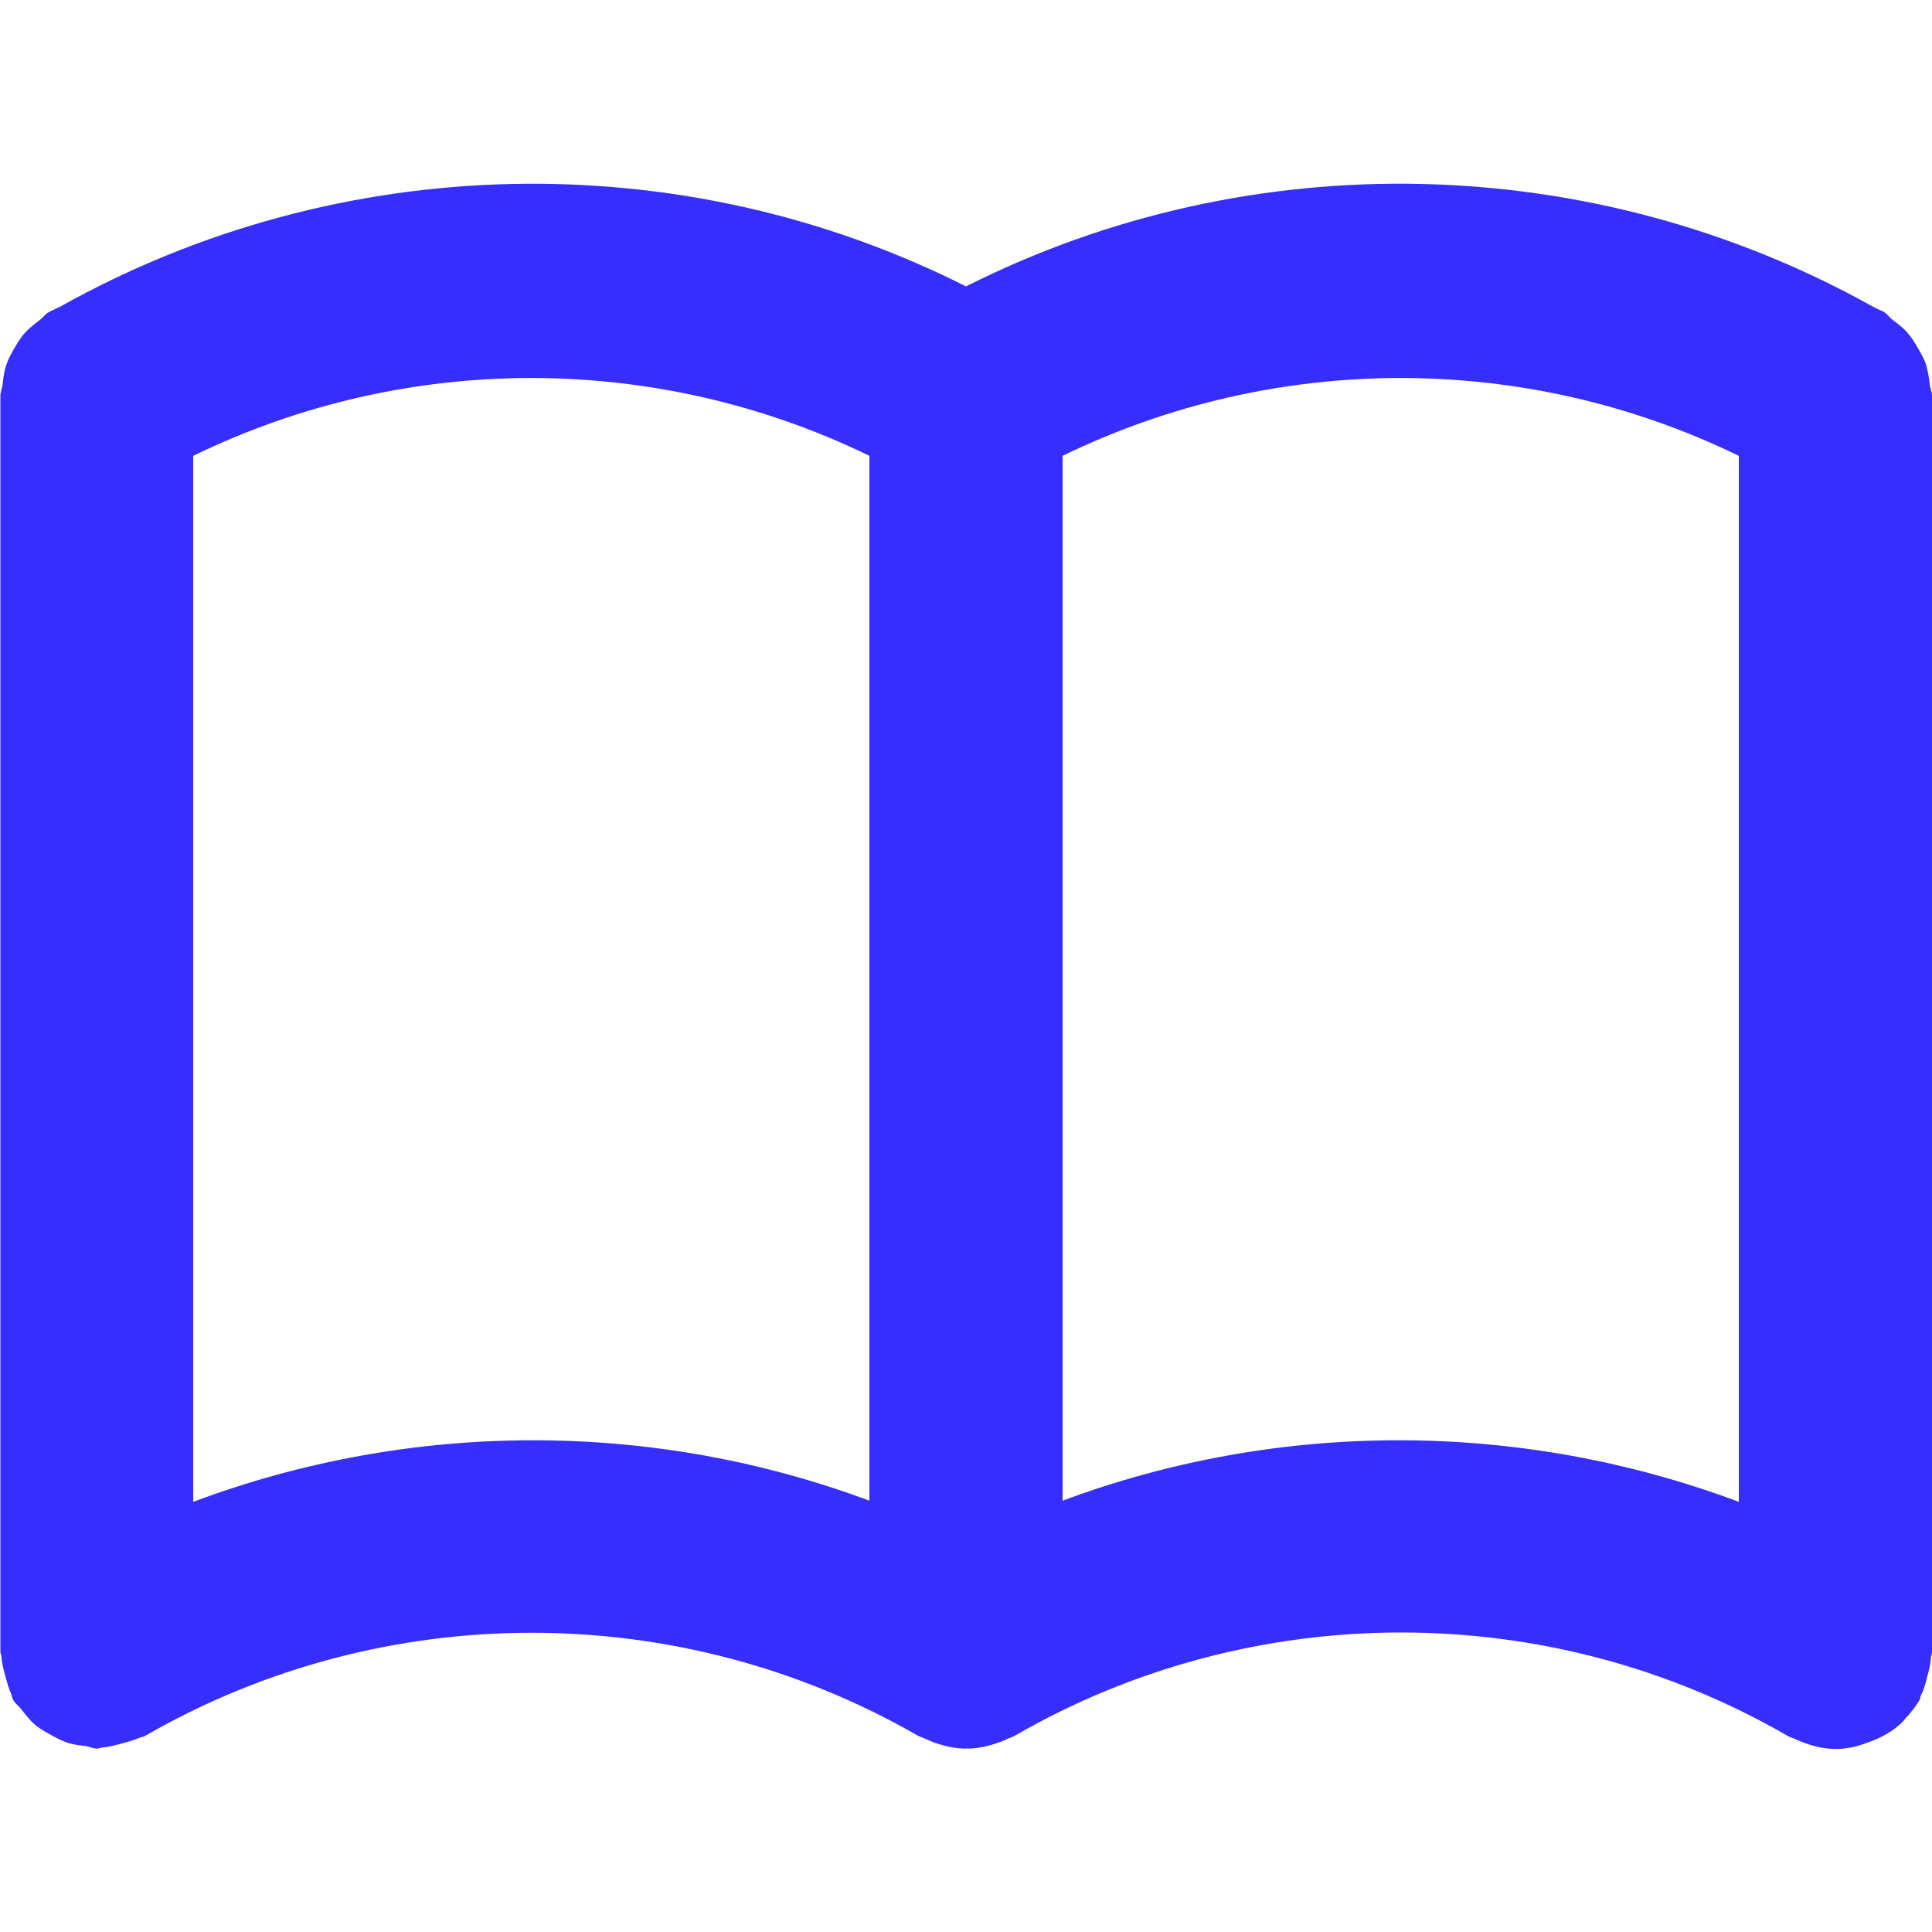
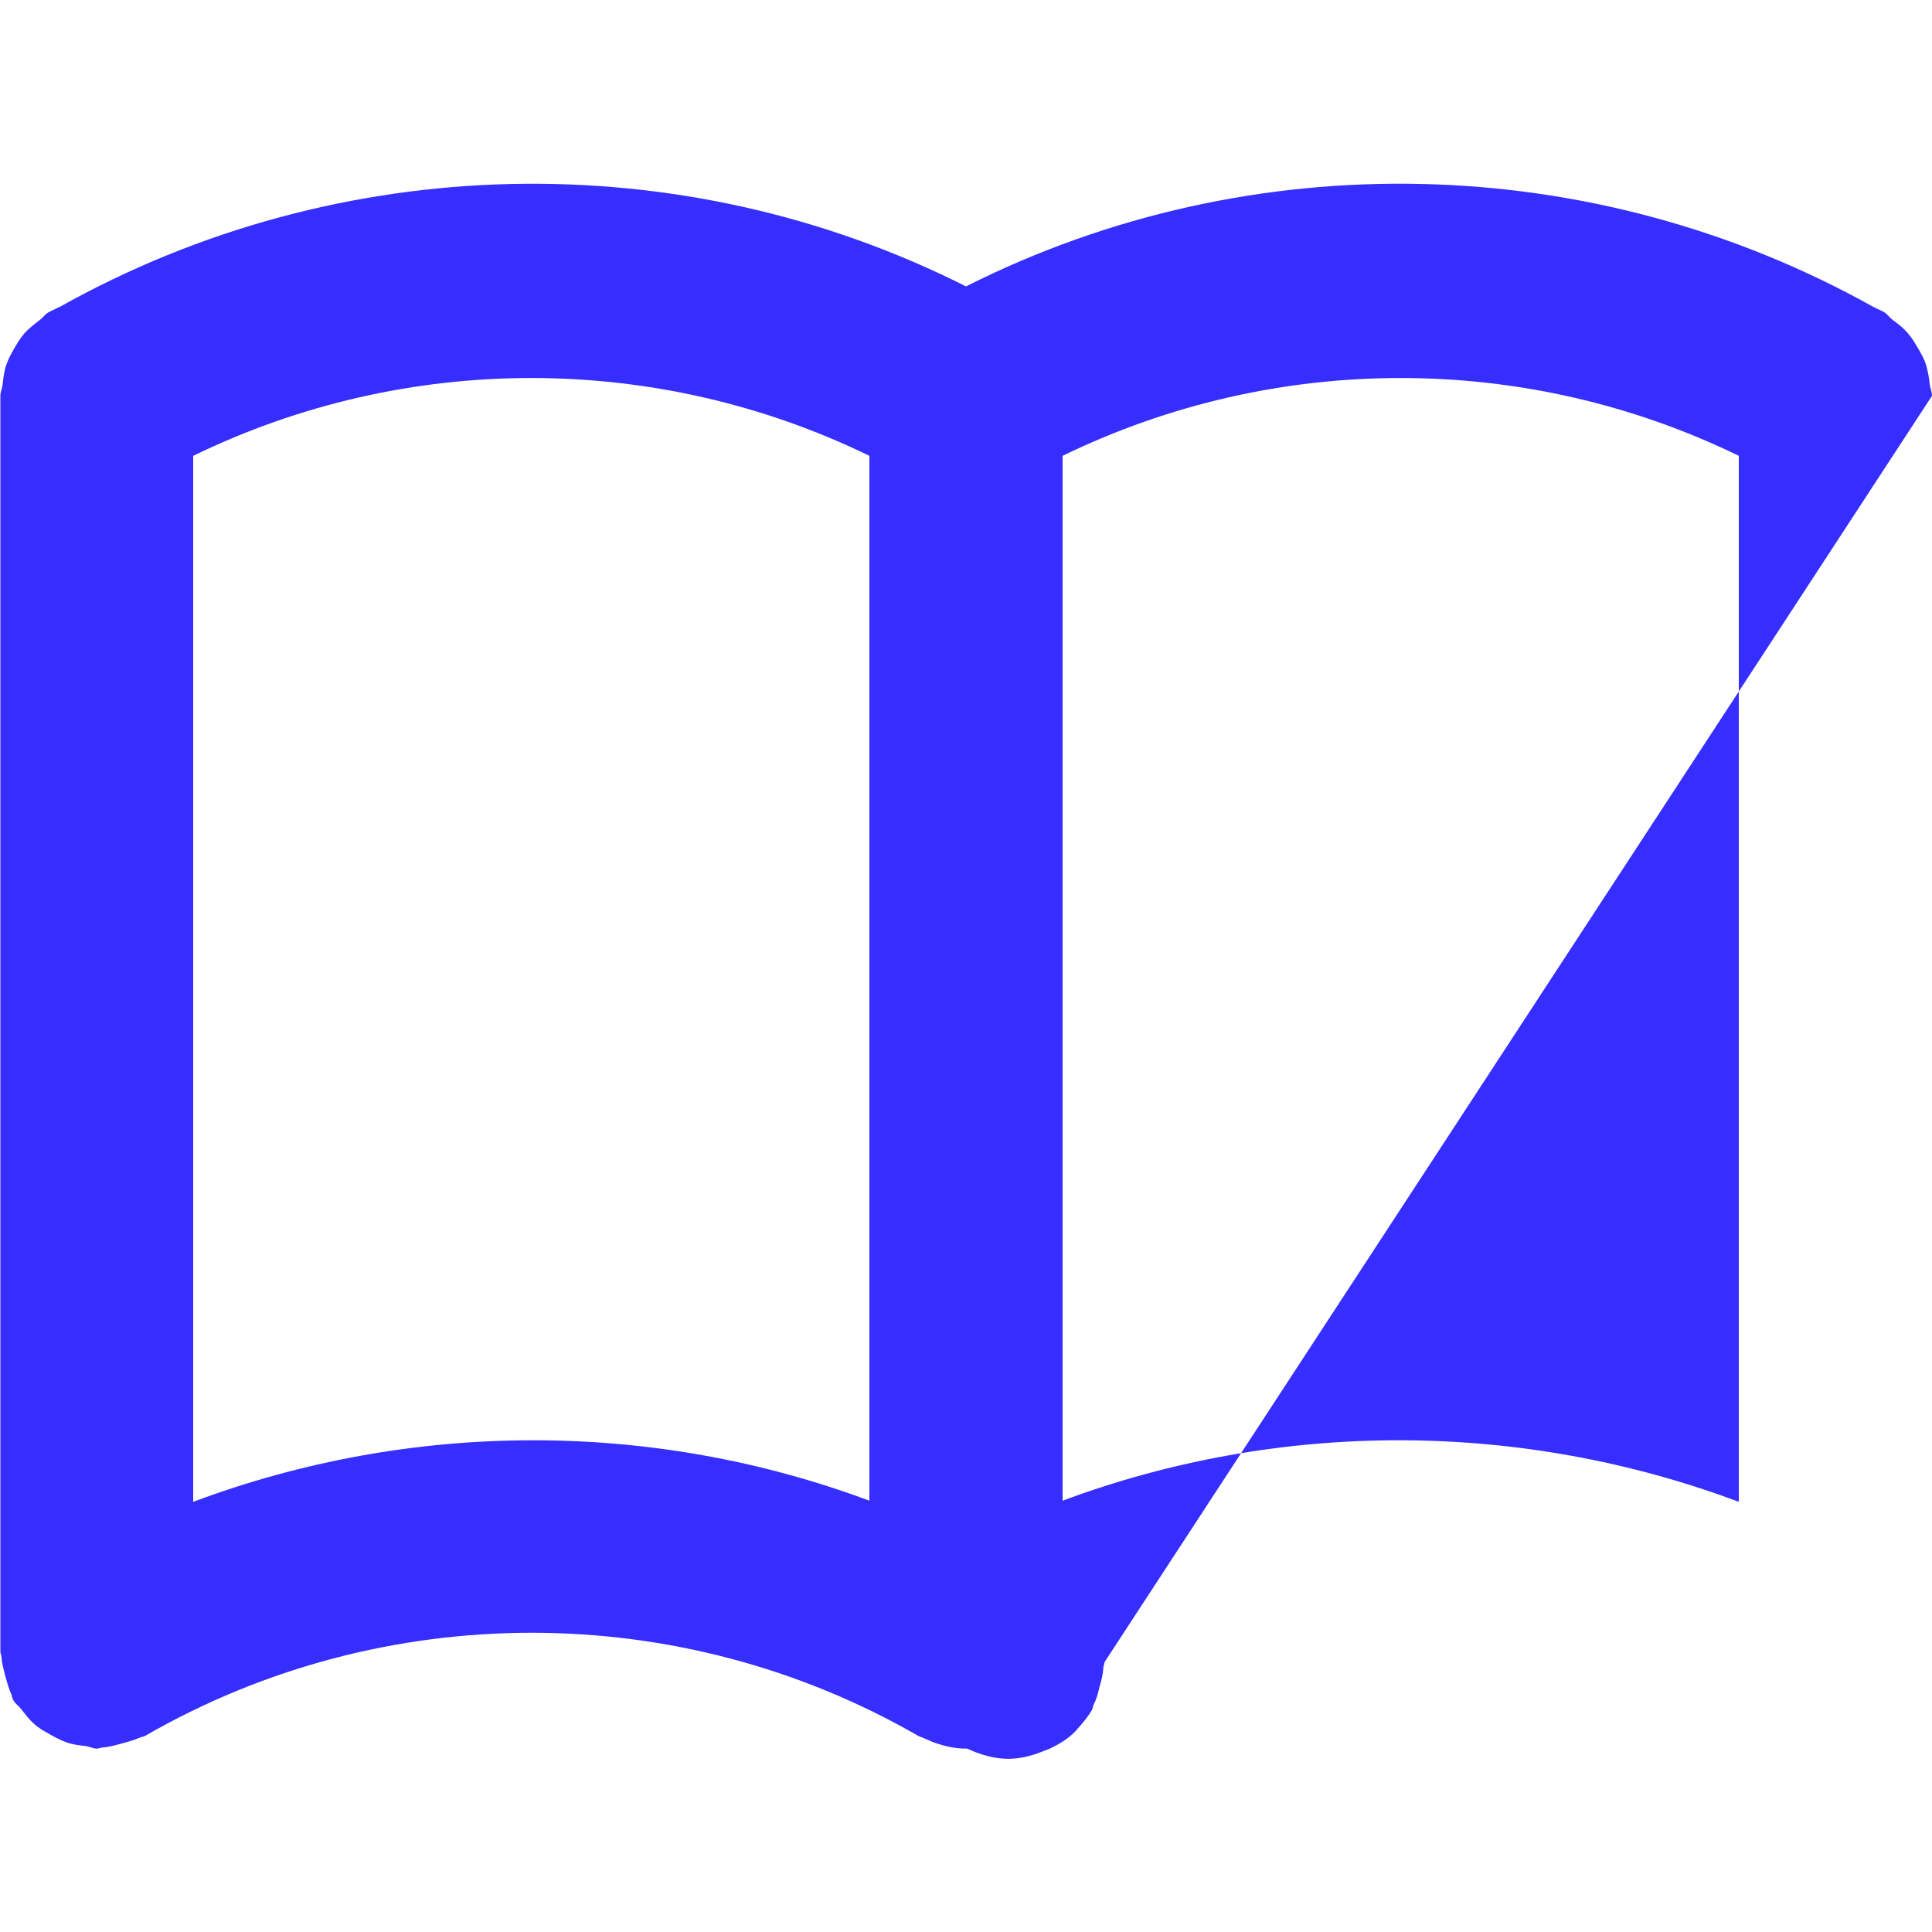
<svg xmlns="http://www.w3.org/2000/svg" xml:space="preserve" viewBox="0 0 512 512">
-   <path d="M512 104.9c0-1.1-.5-2-.6-3.1-.2-1.8-.5-3.5-1-5.2-.5-1.6-1.3-2.9-2.1-4.3s-1.6-2.7-2.7-4c-1.2-1.4-2.5-2.4-4-3.5-.8-.6-1.4-1.5-2.3-2.1-.9-.5-1.8-.8-2.7-1.3-.1 0-.1-.1-.2-.1-74.3-41.5-164.8-43.5-240.4-5.4-75.6-38.1-166.1-36.1-240.3 5.5h-.1c-.9.5-1.9.9-2.8 1.4-1 .6-1.5 1.5-2.4 2.1C9 86 7.7 87 6.5 88.3c-1.1 1.3-1.9 2.6-2.7 4s-1.6 2.8-2.1 4.3c-.6 1.7-.8 3.4-1 5.2-.1 1.1-.6 2-.6 3.1v332.8c0 .5.3 1 .3 1.5.1 1.7.6 3.3 1 5 .5 1.7.9 3.3 1.6 4.8.2.5.2 1 .5 1.5.5 1 1.4 1.5 2.1 2.4 1.1 1.4 2.1 2.8 3.5 4 1.2 1.1 2.5 1.8 3.9 2.6s2.9 1.6 4.5 2.2 3.3.8 5 1c1.1.1 2.1.7 3.2.7.5 0 1-.3 1.5-.3 1.7-.1 3.2-.6 4.9-1 1.7-.5 3.4-.9 4.9-1.6.5-.2 1-.2 1.5-.5 63.2-36.4 141.6-36.4 204.8 0 .6.3 1.3.5 1.9.8l2.1.9c2.8 1 5.7 1.7 8.6 1.7h.4c2.9 0 5.8-.7 8.6-1.7.7-.3 1.4-.5 2.1-.9.6-.3 1.3-.4 1.9-.8 63.2-36.5 141.7-36.5 204.8 0 .6.4 1.3.5 1.9.8l2.1.9c2.9 1.1 5.8 1.8 8.8 1.8s5.9-.7 8.7-1.8c.7-.3 1.4-.5 2.1-.8 2.6-1.2 5.1-2.7 7.1-4.8.1-.1.2-.3.4-.5 1.4-1.5 2.7-3.1 3.8-4.9.3-.5.3-1 .5-1.5.8-1.5 1.2-3.1 1.6-4.8.5-1.7.9-3.3 1-5 0-.5.3-1 .3-1.5zM51.2 398V120.8c56.5-27.5 122.7-27.5 179.2 0v276.9c-57.7-21.5-121.5-21.3-179.2.3m230.4-.3V120.8c56.5-27.5 122.7-27.5 179.2 0V398c-57.7-21.6-121.5-21.8-179.2-.3" style="fill:#362eff" />
+   <path d="M512 104.9c0-1.1-.5-2-.6-3.1-.2-1.8-.5-3.5-1-5.2-.5-1.6-1.3-2.9-2.1-4.3s-1.6-2.7-2.7-4c-1.2-1.4-2.5-2.4-4-3.5-.8-.6-1.4-1.5-2.3-2.1-.9-.5-1.8-.8-2.7-1.3-.1 0-.1-.1-.2-.1-74.3-41.5-164.8-43.5-240.4-5.4-75.6-38.1-166.1-36.1-240.3 5.5h-.1c-.9.5-1.9.9-2.8 1.4-1 .6-1.5 1.5-2.4 2.1C9 86 7.7 87 6.5 88.3c-1.1 1.3-1.9 2.6-2.7 4s-1.6 2.8-2.1 4.3c-.6 1.7-.8 3.4-1 5.2-.1 1.1-.6 2-.6 3.1v332.8c0 .5.3 1 .3 1.5.1 1.7.6 3.3 1 5 .5 1.7.9 3.3 1.6 4.8.2.5.2 1 .5 1.5.5 1 1.4 1.5 2.1 2.4 1.1 1.4 2.1 2.8 3.5 4 1.2 1.1 2.5 1.8 3.9 2.6s2.9 1.6 4.5 2.2 3.3.8 5 1c1.1.1 2.1.7 3.2.7.5 0 1-.3 1.5-.3 1.7-.1 3.2-.6 4.9-1 1.7-.5 3.4-.9 4.9-1.6.5-.2 1-.2 1.5-.5 63.2-36.4 141.6-36.4 204.8 0 .6.3 1.3.5 1.9.8l2.1.9c2.8 1 5.7 1.7 8.6 1.7h.4l2.1.9c2.9 1.1 5.8 1.8 8.8 1.8s5.9-.7 8.7-1.8c.7-.3 1.4-.5 2.1-.8 2.6-1.2 5.1-2.7 7.1-4.8.1-.1.2-.3.4-.5 1.4-1.5 2.7-3.1 3.8-4.9.3-.5.3-1 .5-1.5.8-1.5 1.2-3.1 1.6-4.8.5-1.7.9-3.3 1-5 0-.5.3-1 .3-1.5zM51.2 398V120.8c56.5-27.5 122.7-27.5 179.2 0v276.9c-57.7-21.5-121.5-21.3-179.2.3m230.4-.3V120.8c56.5-27.5 122.7-27.5 179.2 0V398c-57.7-21.6-121.5-21.8-179.2-.3" style="fill:#362eff" />
</svg>